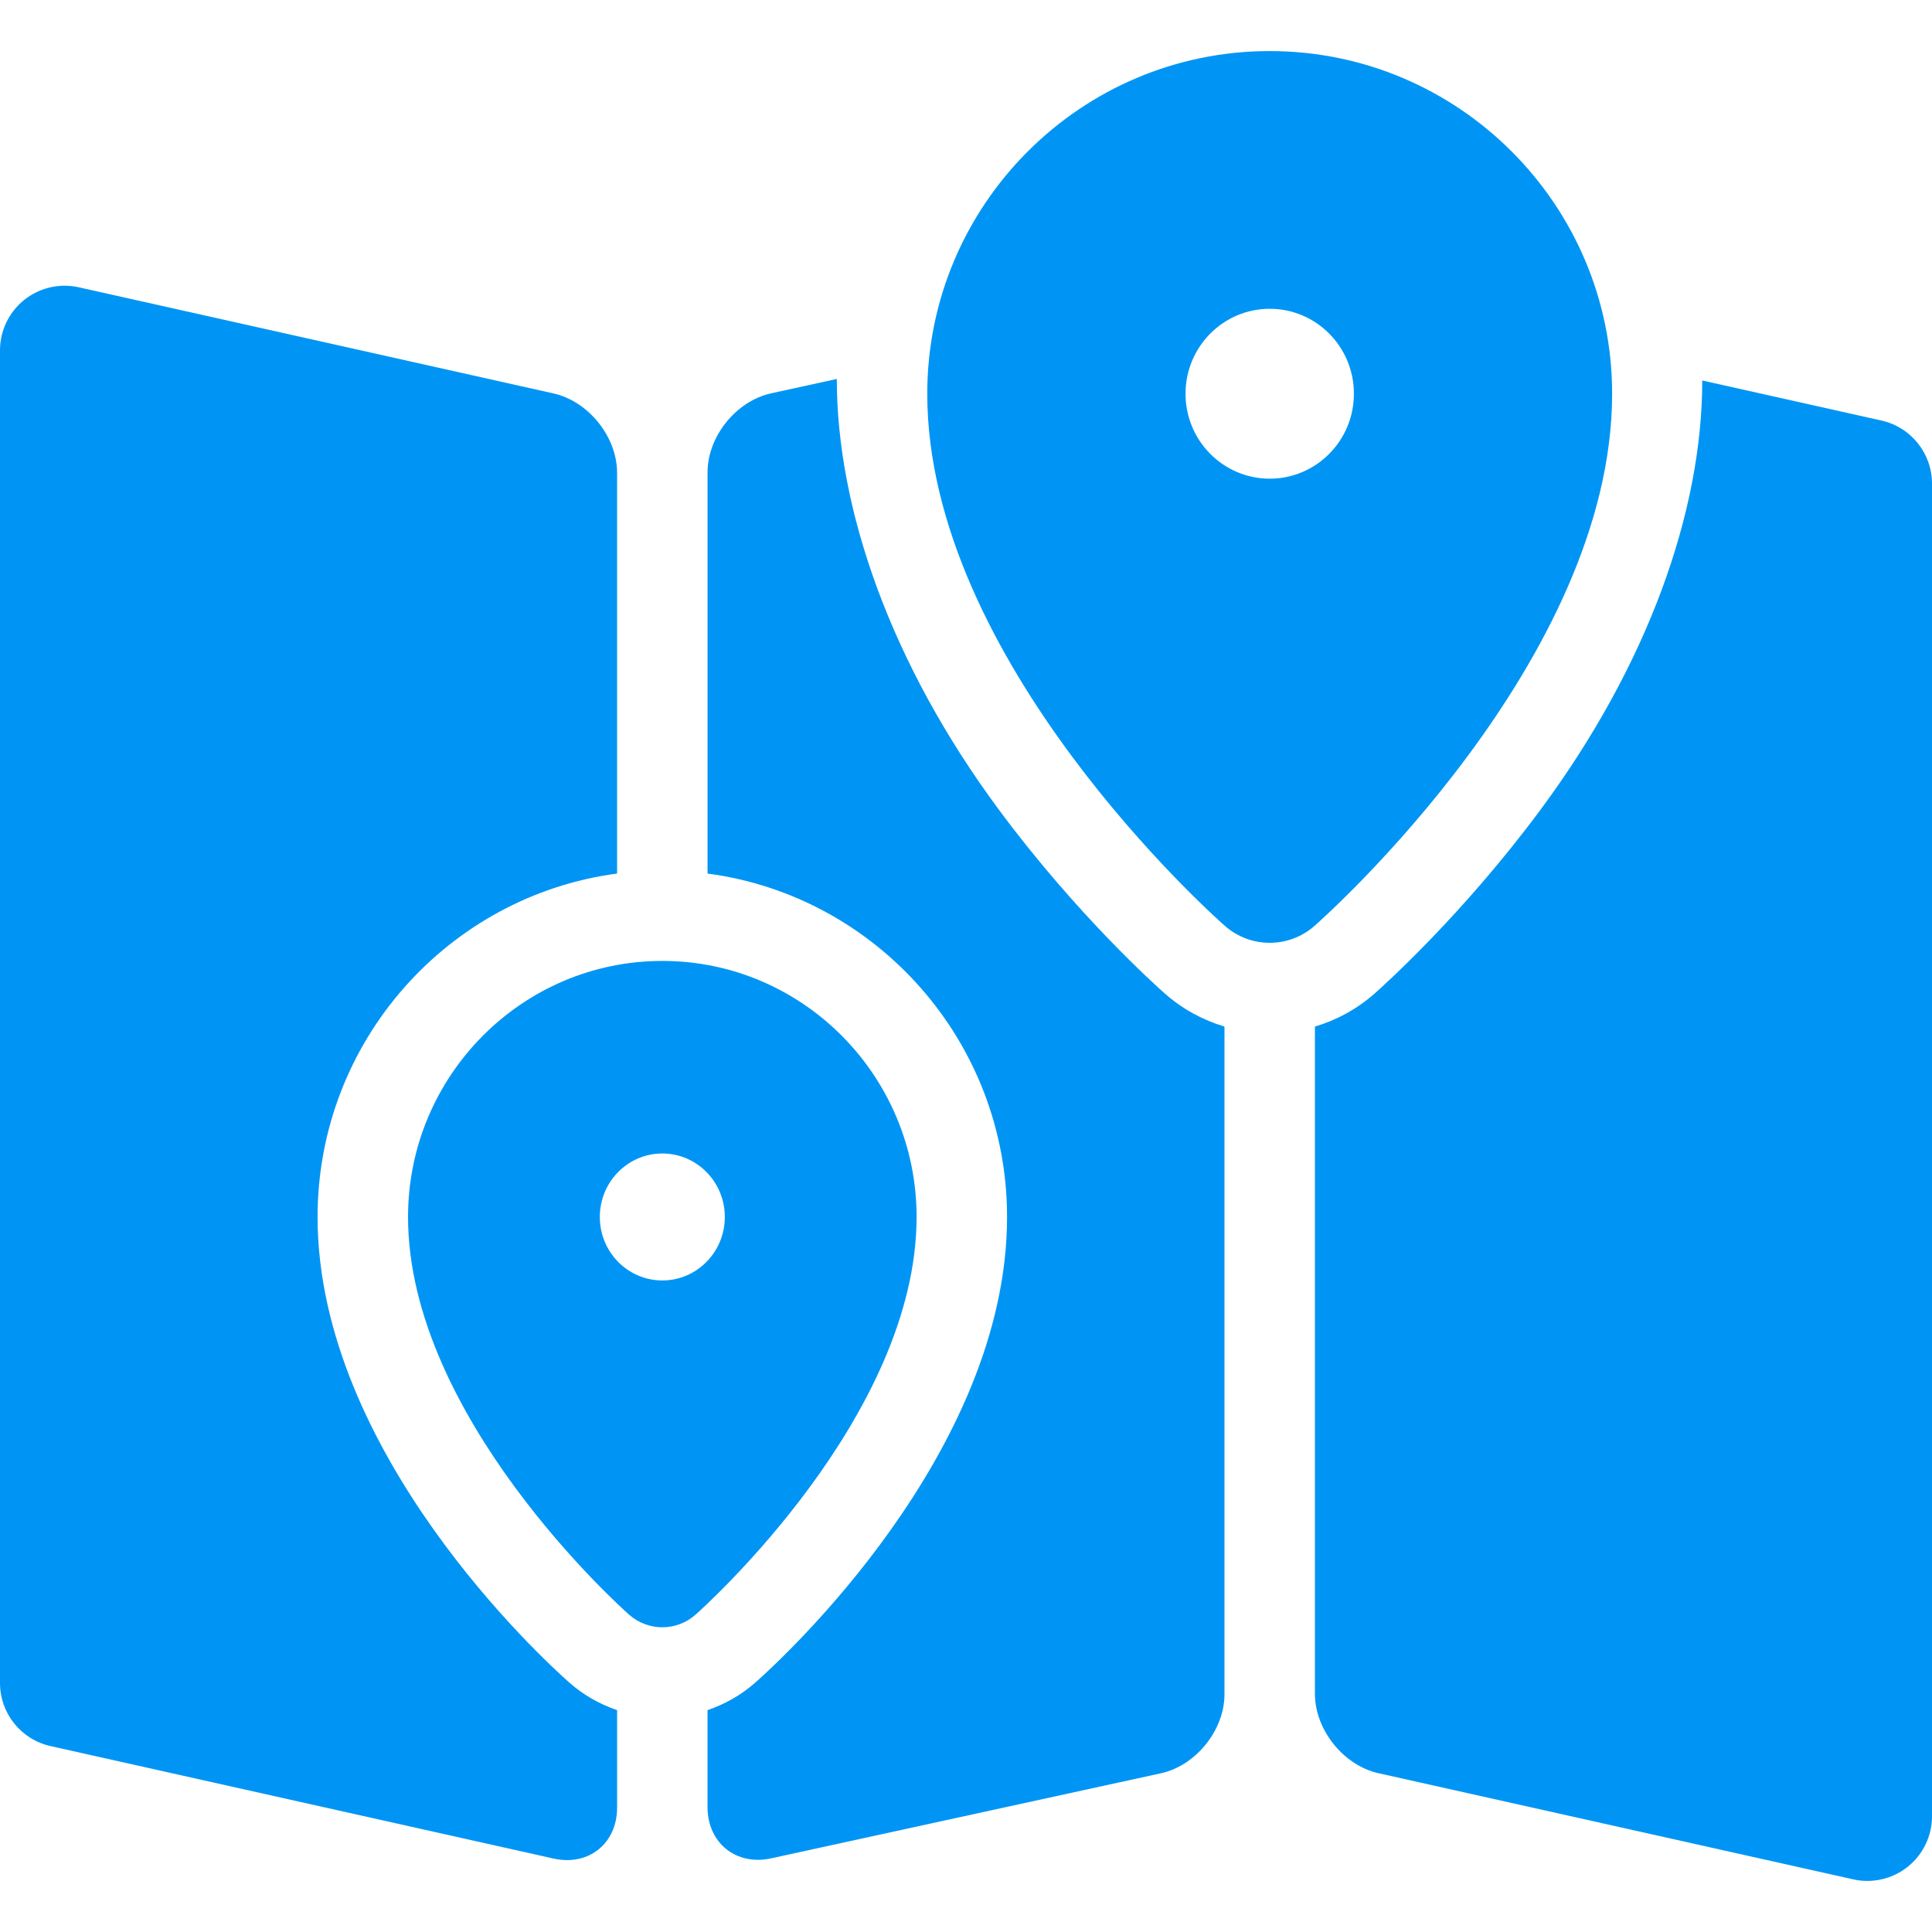
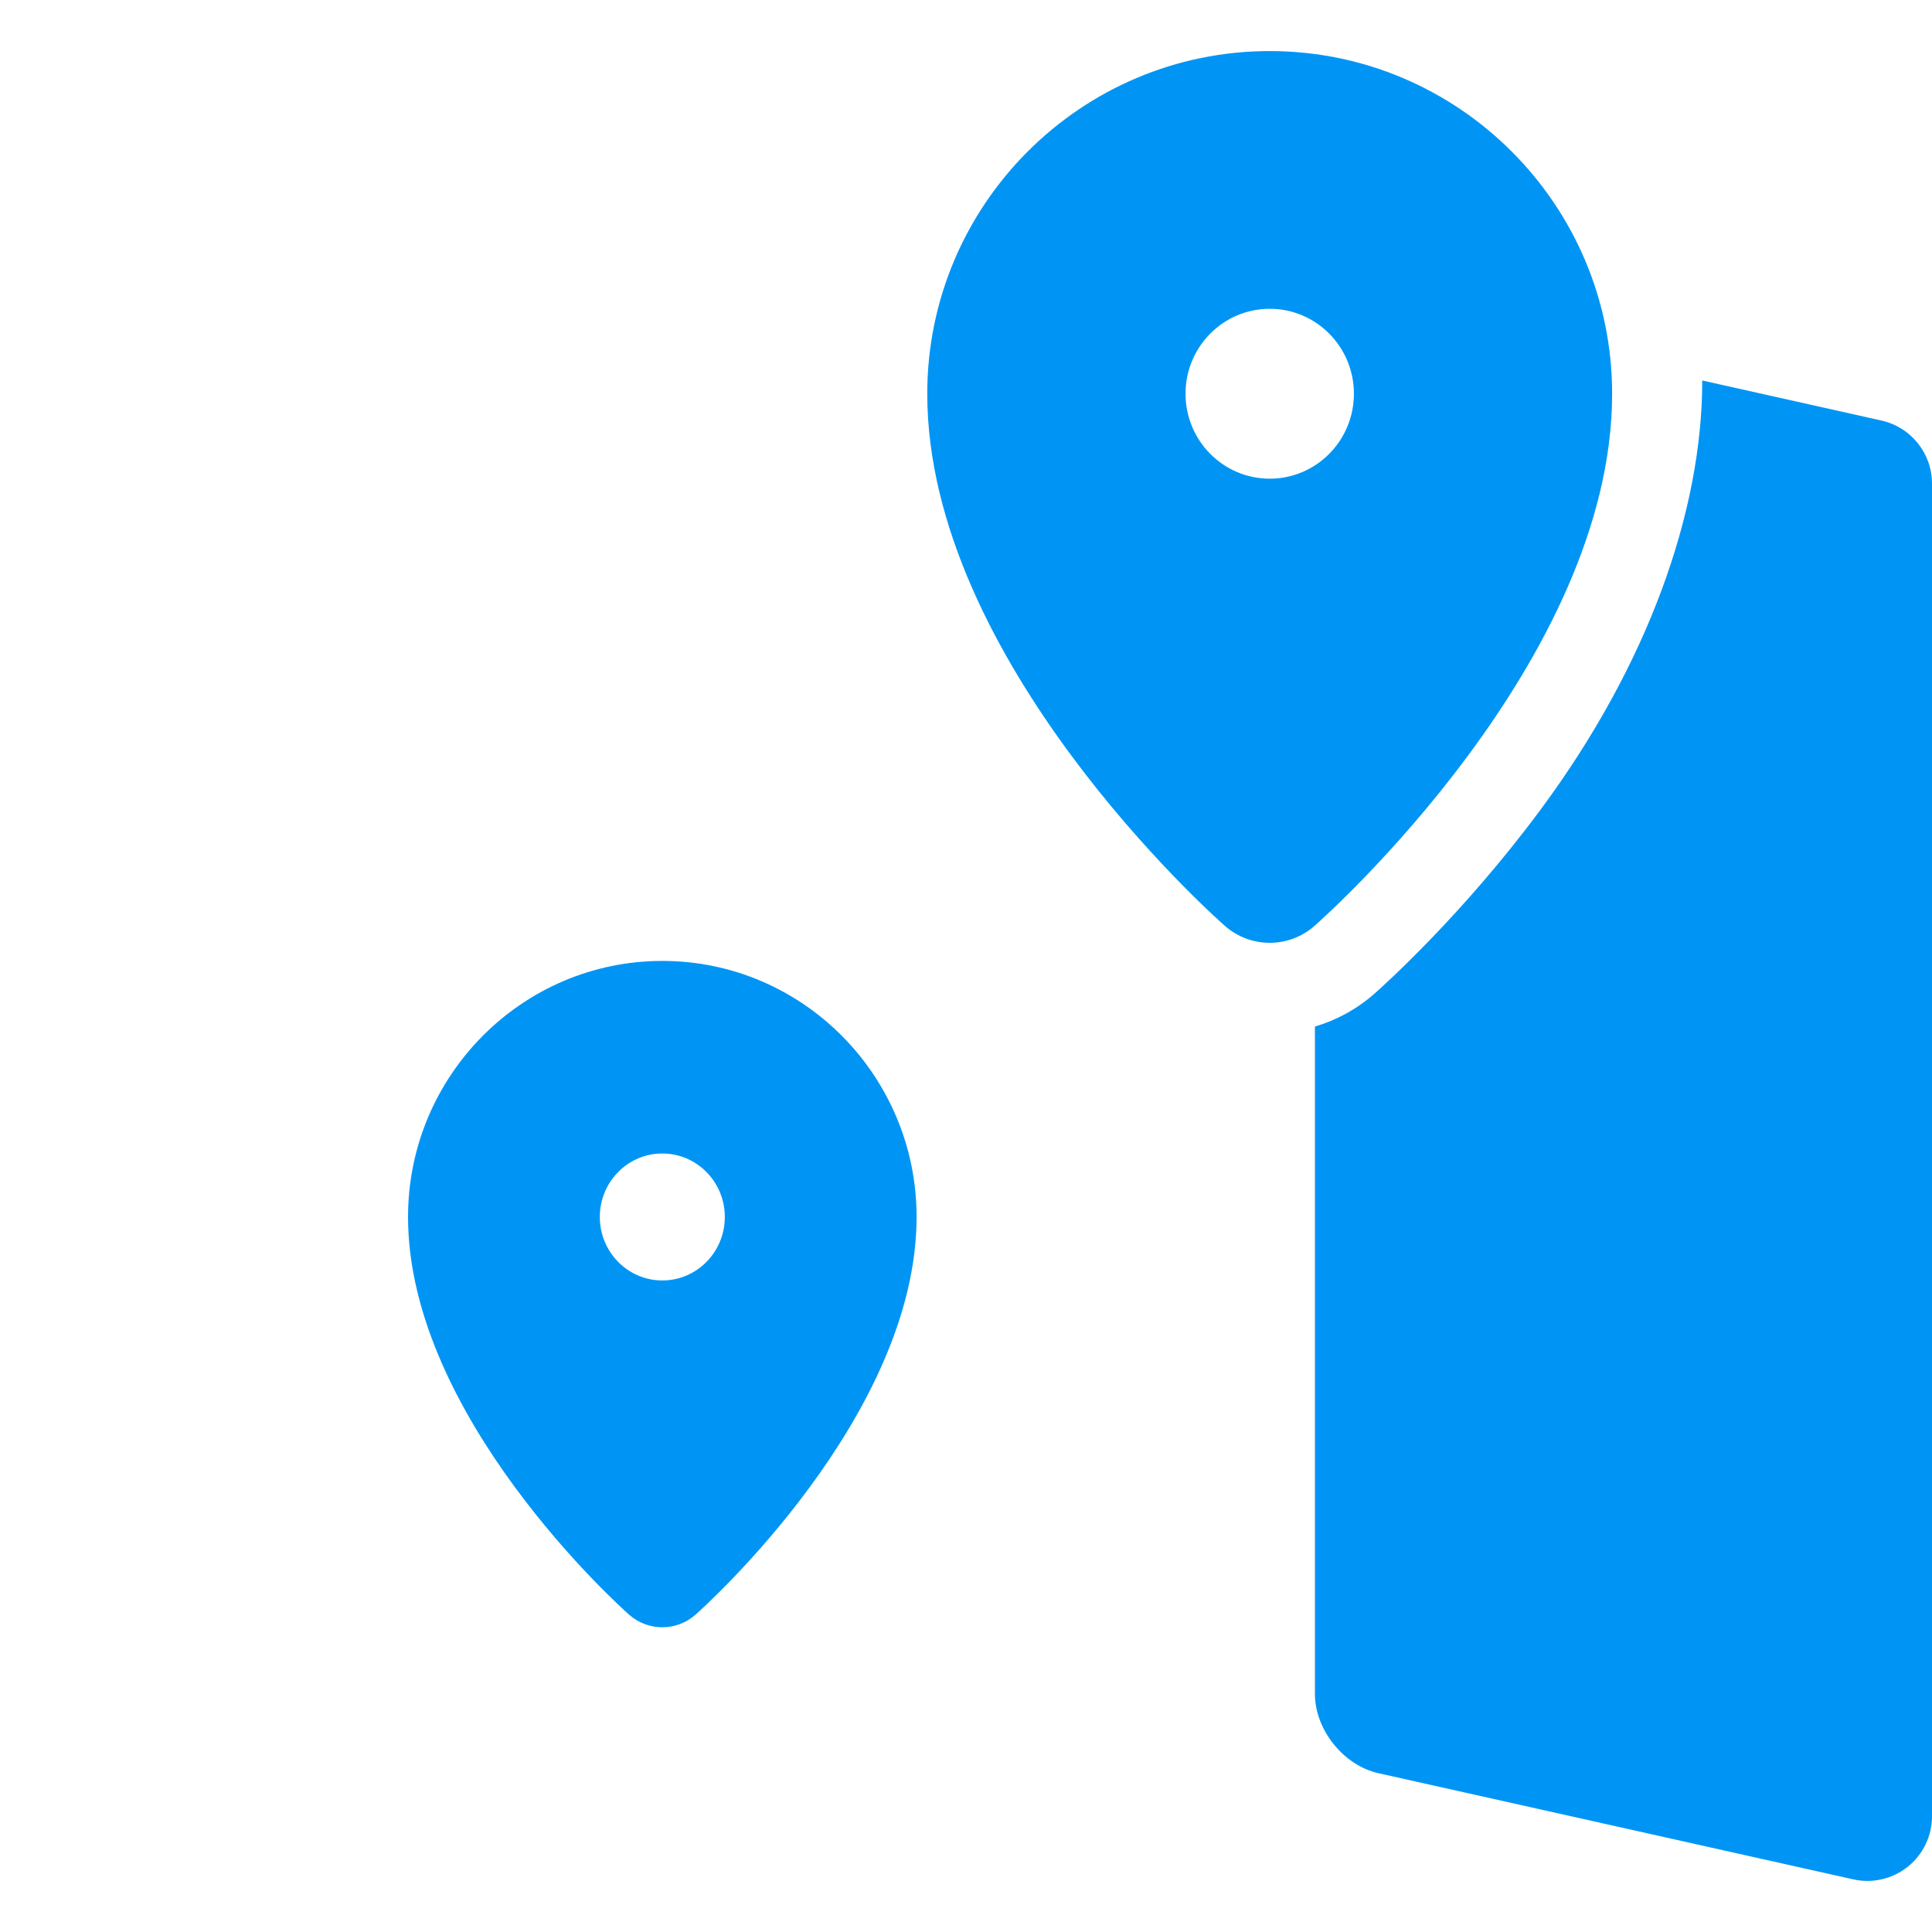
<svg xmlns="http://www.w3.org/2000/svg" fill="#0095f4" height="800px" width="800px" version="1.1" id="Capa_1" viewBox="0 0 297 297" xml:space="preserve">
  <g>
-     <path d="M94.862,134.287V72.668c0-5.5-4.392-10.981-9.759-12.182L12.101,44.164c-2.939-0.658-6.024,0.057-8.378,1.941   C1.369,47.99,0,50.842,0,53.857v204.871c0,4.65,3.227,8.678,7.766,9.693l77.338,17.291c5.367,1.2,9.759-2.318,9.759-7.818v-15.002   c-2.7-0.916-5.217-2.348-7.382-4.27c-3.957-3.504-38.66-35.279-38.66-71.543C48.82,160.078,68.917,137.721,94.862,134.287z" />
    <path d="M247.827,60.527c0-29.047-23.606-52.676-52.64-52.676c-29.029,0-52.642,23.629-52.642,52.676   c0,40.996,43.882,80.158,45.751,81.805c1.967,1.734,4.433,2.604,6.891,2.604c2.46,0,4.92-0.869,6.889-2.604   C203.945,140.686,247.827,101.523,247.827,60.527z M195.188,73.586c-7.145,0-12.94-5.846-12.94-13.059   c0-7.215,5.795-13.057,12.94-13.057c7.148,0,12.944,5.842,12.944,13.057C208.132,67.74,202.335,73.586,195.188,73.586z" />
    <path d="M202.14,157.811v102.594c0,5.5,4.392,10.981,9.759,12.182l73.002,16.322c0.717,0.162,1.443,0.24,2.166,0.24   c2.236,0,4.433-0.756,6.211-2.182c2.354-1.885,3.723-4.736,3.723-7.752V74.344c0-4.65-3.228-8.678-7.766-9.693l-27.553-6.16   c0,20.121-8.329,43.67-24.856,65.975c-11.974,16.162-24.194,27.102-25.557,28.303C208.605,155.113,205.483,156.813,202.14,157.811z   " />
-     <path d="M178.464,272.6c5.373-1.173,9.77-6.633,9.77-12.133V157.811c-3.347-0.998-6.469-2.699-9.131-5.045   c-1.352-1.191-13.558-12.109-25.555-28.301C137.02,102.16,128.64,78.377,128.64,58.256l-10.103,2.211   c-5.373,1.177-9.769,6.639-9.769,12.139v61.682c25.946,3.434,46.044,25.791,46.044,52.793c0,36.262-34.705,68.039-38.646,71.527   c-2.173,1.93-4.696,3.367-7.398,4.285v14.918c0,5.5,4.396,9.04,9.77,7.867L178.464,272.6z" />
    <path d="M140.905,187.08c0-21.703-17.535-39.361-39.09-39.361c-21.556,0-39.089,17.658-39.089,39.361   c0,30.637,32.584,59.9,33.973,61.131c1.461,1.297,3.291,1.945,5.116,1.945c1.828,0,3.656-0.648,5.116-1.945   C108.32,246.98,140.905,217.717,140.905,187.08z M101.815,196.84c-5.306,0-9.607-4.371-9.607-9.76c0-5.391,4.302-9.756,9.607-9.756   c5.307,0,9.61,4.365,9.61,9.756C111.426,192.469,107.122,196.84,101.815,196.84z" />
  </g>
</svg>